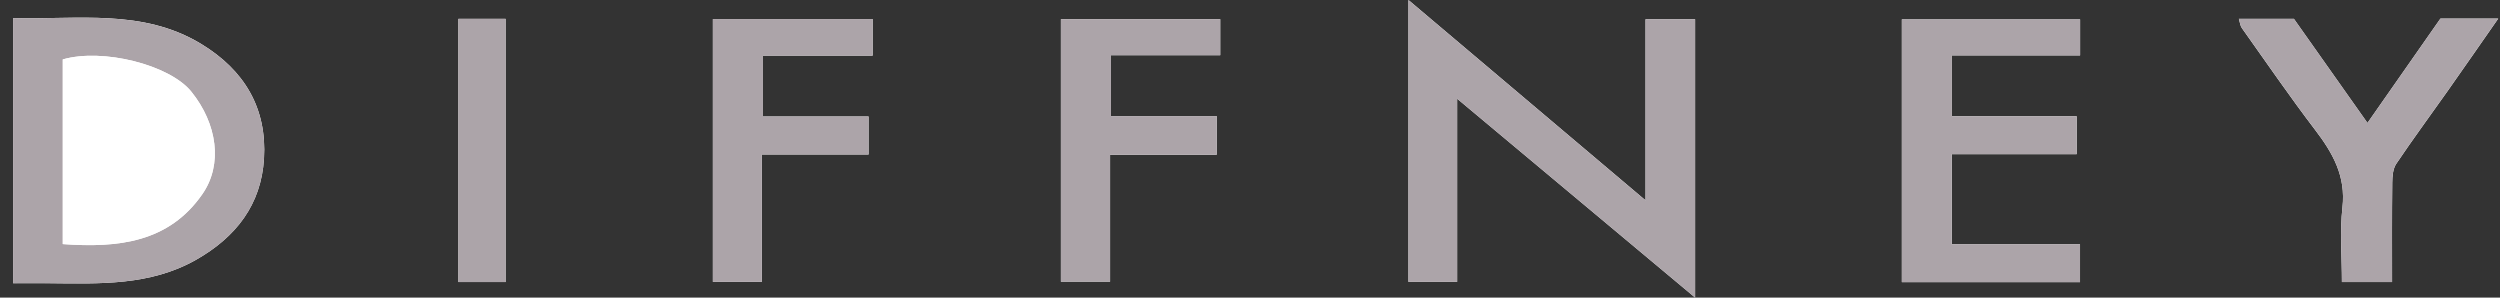
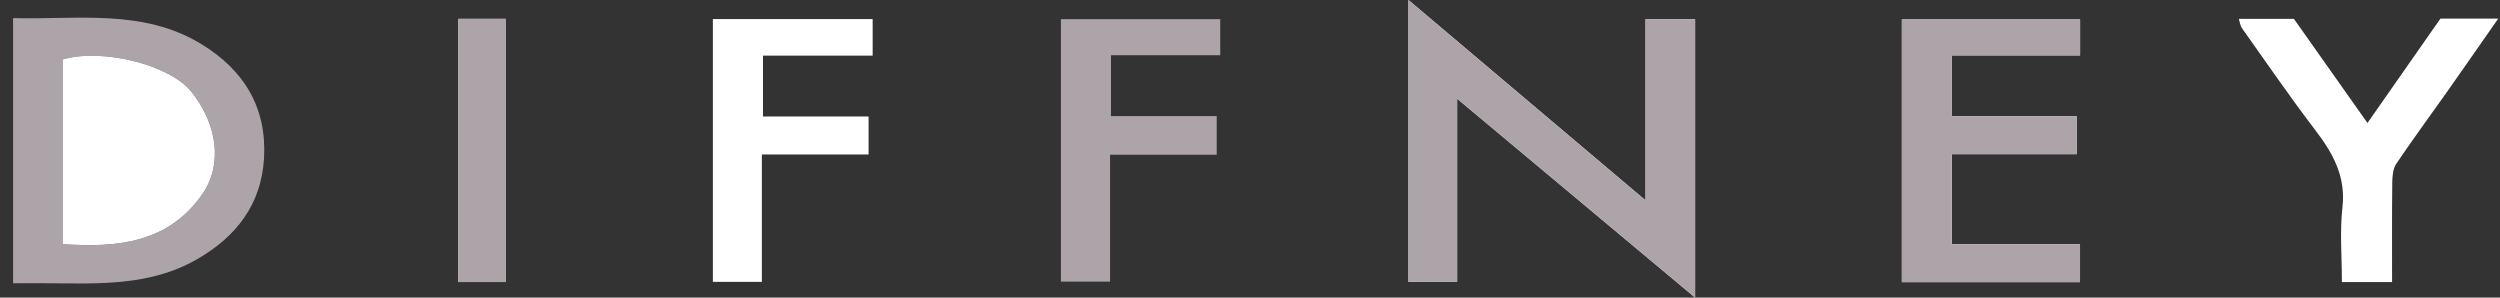
<svg xmlns="http://www.w3.org/2000/svg" width="168" height="20" viewBox="0 0 168 20" fill="none">
  <rect x="0" y="0" width="168" height="20" fill="#333333" stroke="none" />
  <g clip-path="url(#clip0_2_3783)">
    <path d="M113.912 20V1.294H110.581V13.466C105.16 8.885 99.949 4.479 94.647 0V18.943H97.921V6.633C103.369 11.186 108.573 15.535 113.915 20H113.912Z" fill="white" />
-     <path d="M0.879 19.032C1.772 19.032 2.52 19.027 3.267 19.032C6.667 19.064 10.081 19.217 13.187 17.45C15.864 15.927 17.552 13.749 17.741 10.664C17.948 7.274 16.43 4.716 13.514 2.949C9.576 0.564 5.21 1.331 0.879 1.217V19.032Z" fill="white" />
    <path d="M131.155 10.361H139.552V7.811H131.172V3.723H139.783V1.303H127.805V18.96H139.778V16.417H131.157V10.361H131.155Z" fill="white" />
    <path d="M47.905 1.281V18.941H51.197V10.381H58.368V7.828H51.272V3.738H58.642V1.281H47.905Z" fill="white" />
-     <path d="M81.763 7.803H74.657V3.711H82V1.289H71.293V18.926H74.597V10.398H81.763V7.803Z" fill="white" />
    <path d="M150.45 1.262C150.528 1.515 150.544 1.73 150.649 1.88C152.277 4.169 153.865 6.488 155.571 8.722C156.769 10.29 157.65 11.849 157.413 13.934C157.227 15.58 157.376 17.26 157.376 18.955H160.747C160.747 16.674 160.735 14.471 160.76 12.266C160.765 11.842 160.805 11.342 161.029 11.007C162.142 9.353 163.329 7.747 164.479 6.118C165.581 4.556 166.669 2.984 167.879 1.252H163.996C162.388 3.551 160.785 5.845 159.094 8.264C157.411 5.881 155.76 3.546 154.15 1.266H150.45V1.262Z" fill="white" />
    <path d="M30.804 1.266V18.953H33.977V1.266H30.804Z" fill="white" />
    <path d="M113.913 20C108.57 15.535 103.366 11.186 97.918 6.633V18.943H94.644V0C99.947 4.479 105.158 8.885 110.578 13.466V1.294H113.91V20H113.913Z" fill="#ACA4A9" />
    <path d="M0.879 19.032V1.217C5.21 1.333 9.576 0.567 13.514 2.952C16.43 4.719 17.948 7.276 17.741 10.666C17.552 13.751 15.867 15.93 13.187 17.452C10.081 19.216 6.667 19.064 3.267 19.034C2.52 19.027 1.77 19.034 0.879 19.034L0.879 19.032ZM4.216 16.403C7.96 16.679 11.362 16.279 13.604 13.039C14.991 11.036 14.596 8.313 12.857 6.157C11.4 4.354 6.896 3.215 4.218 3.994V16.403H4.216Z" fill="#ACA4A9" />
    <path d="M131.155 10.361V16.417H139.776V18.96H127.803V1.303H139.781V3.723H131.17V7.811H139.549V10.361H131.152H131.155Z" fill="#ACA4A9" />
-     <path d="M47.905 1.281H58.642V3.738H51.272V7.83H58.368V10.383H51.197V18.941H47.905V1.281Z" fill="#ACA4A9" />
    <path d="M81.763 7.803V10.398H74.597V18.926H71.293V1.289H82V3.711H74.657V7.803H81.763Z" fill="#ACA4A9" />
-     <path d="M150.45 1.262H154.15C155.76 3.541 157.411 5.877 159.094 8.259C160.785 5.842 162.388 3.546 163.996 1.247H167.879C166.669 2.979 165.581 4.551 164.479 6.113C163.329 7.744 162.142 9.348 161.029 11.002C160.803 11.337 160.765 11.837 160.76 12.261C160.735 14.463 160.747 16.666 160.747 18.95H157.376C157.376 17.255 157.227 15.575 157.413 13.929C157.647 11.844 156.767 10.287 155.571 8.718C153.868 6.483 152.277 4.167 150.649 1.875C150.544 1.725 150.528 1.513 150.45 1.257V1.262Z" fill="#ACA4A9" />
    <path d="M30.804 1.266H33.977V18.953H30.804V1.266Z" fill="#ACA4A9" />
    <path d="M4.216 16.402V3.994C6.893 3.218 11.397 4.354 12.854 6.157C14.596 8.313 14.988 11.039 13.602 13.039C11.36 16.277 7.96 16.676 4.213 16.402H4.216Z" fill="white" />
  </g>
  <defs>
    <clipPath id="clip0_2_3783">
      <rect width="167" height="20" fill="white" transform="translate(0.879)" />
    </clipPath>
  </defs>
</svg>